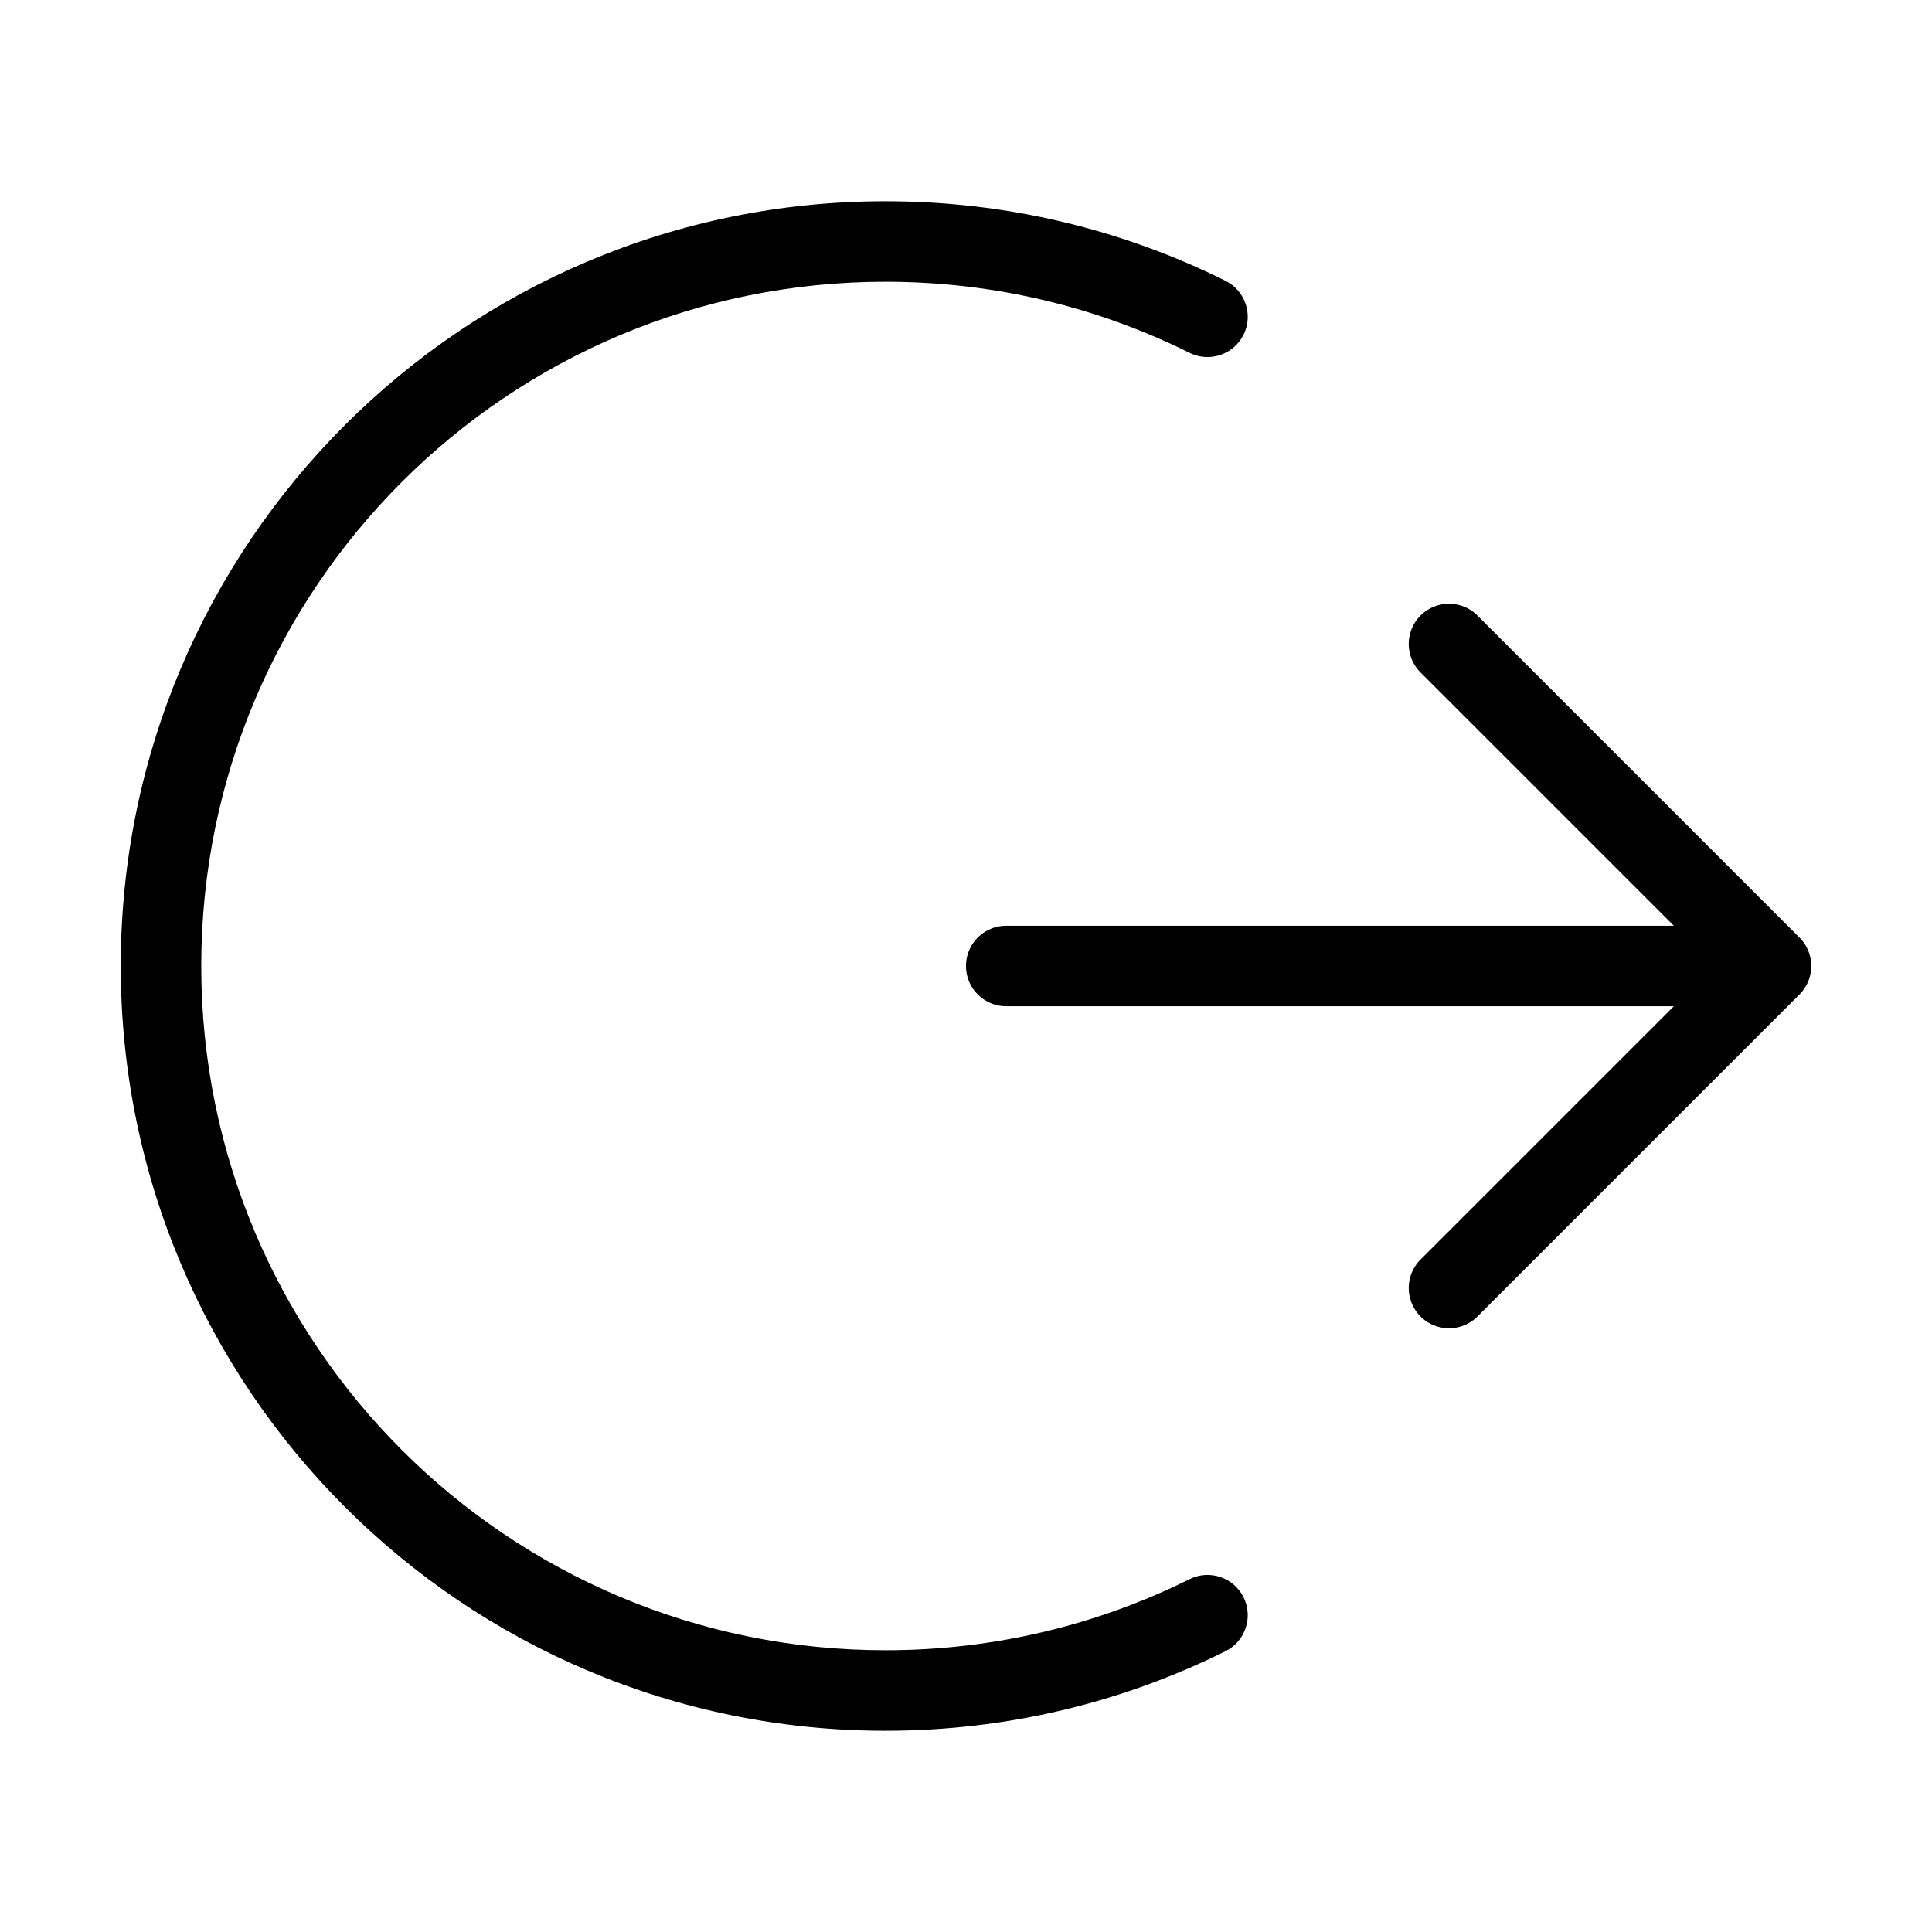
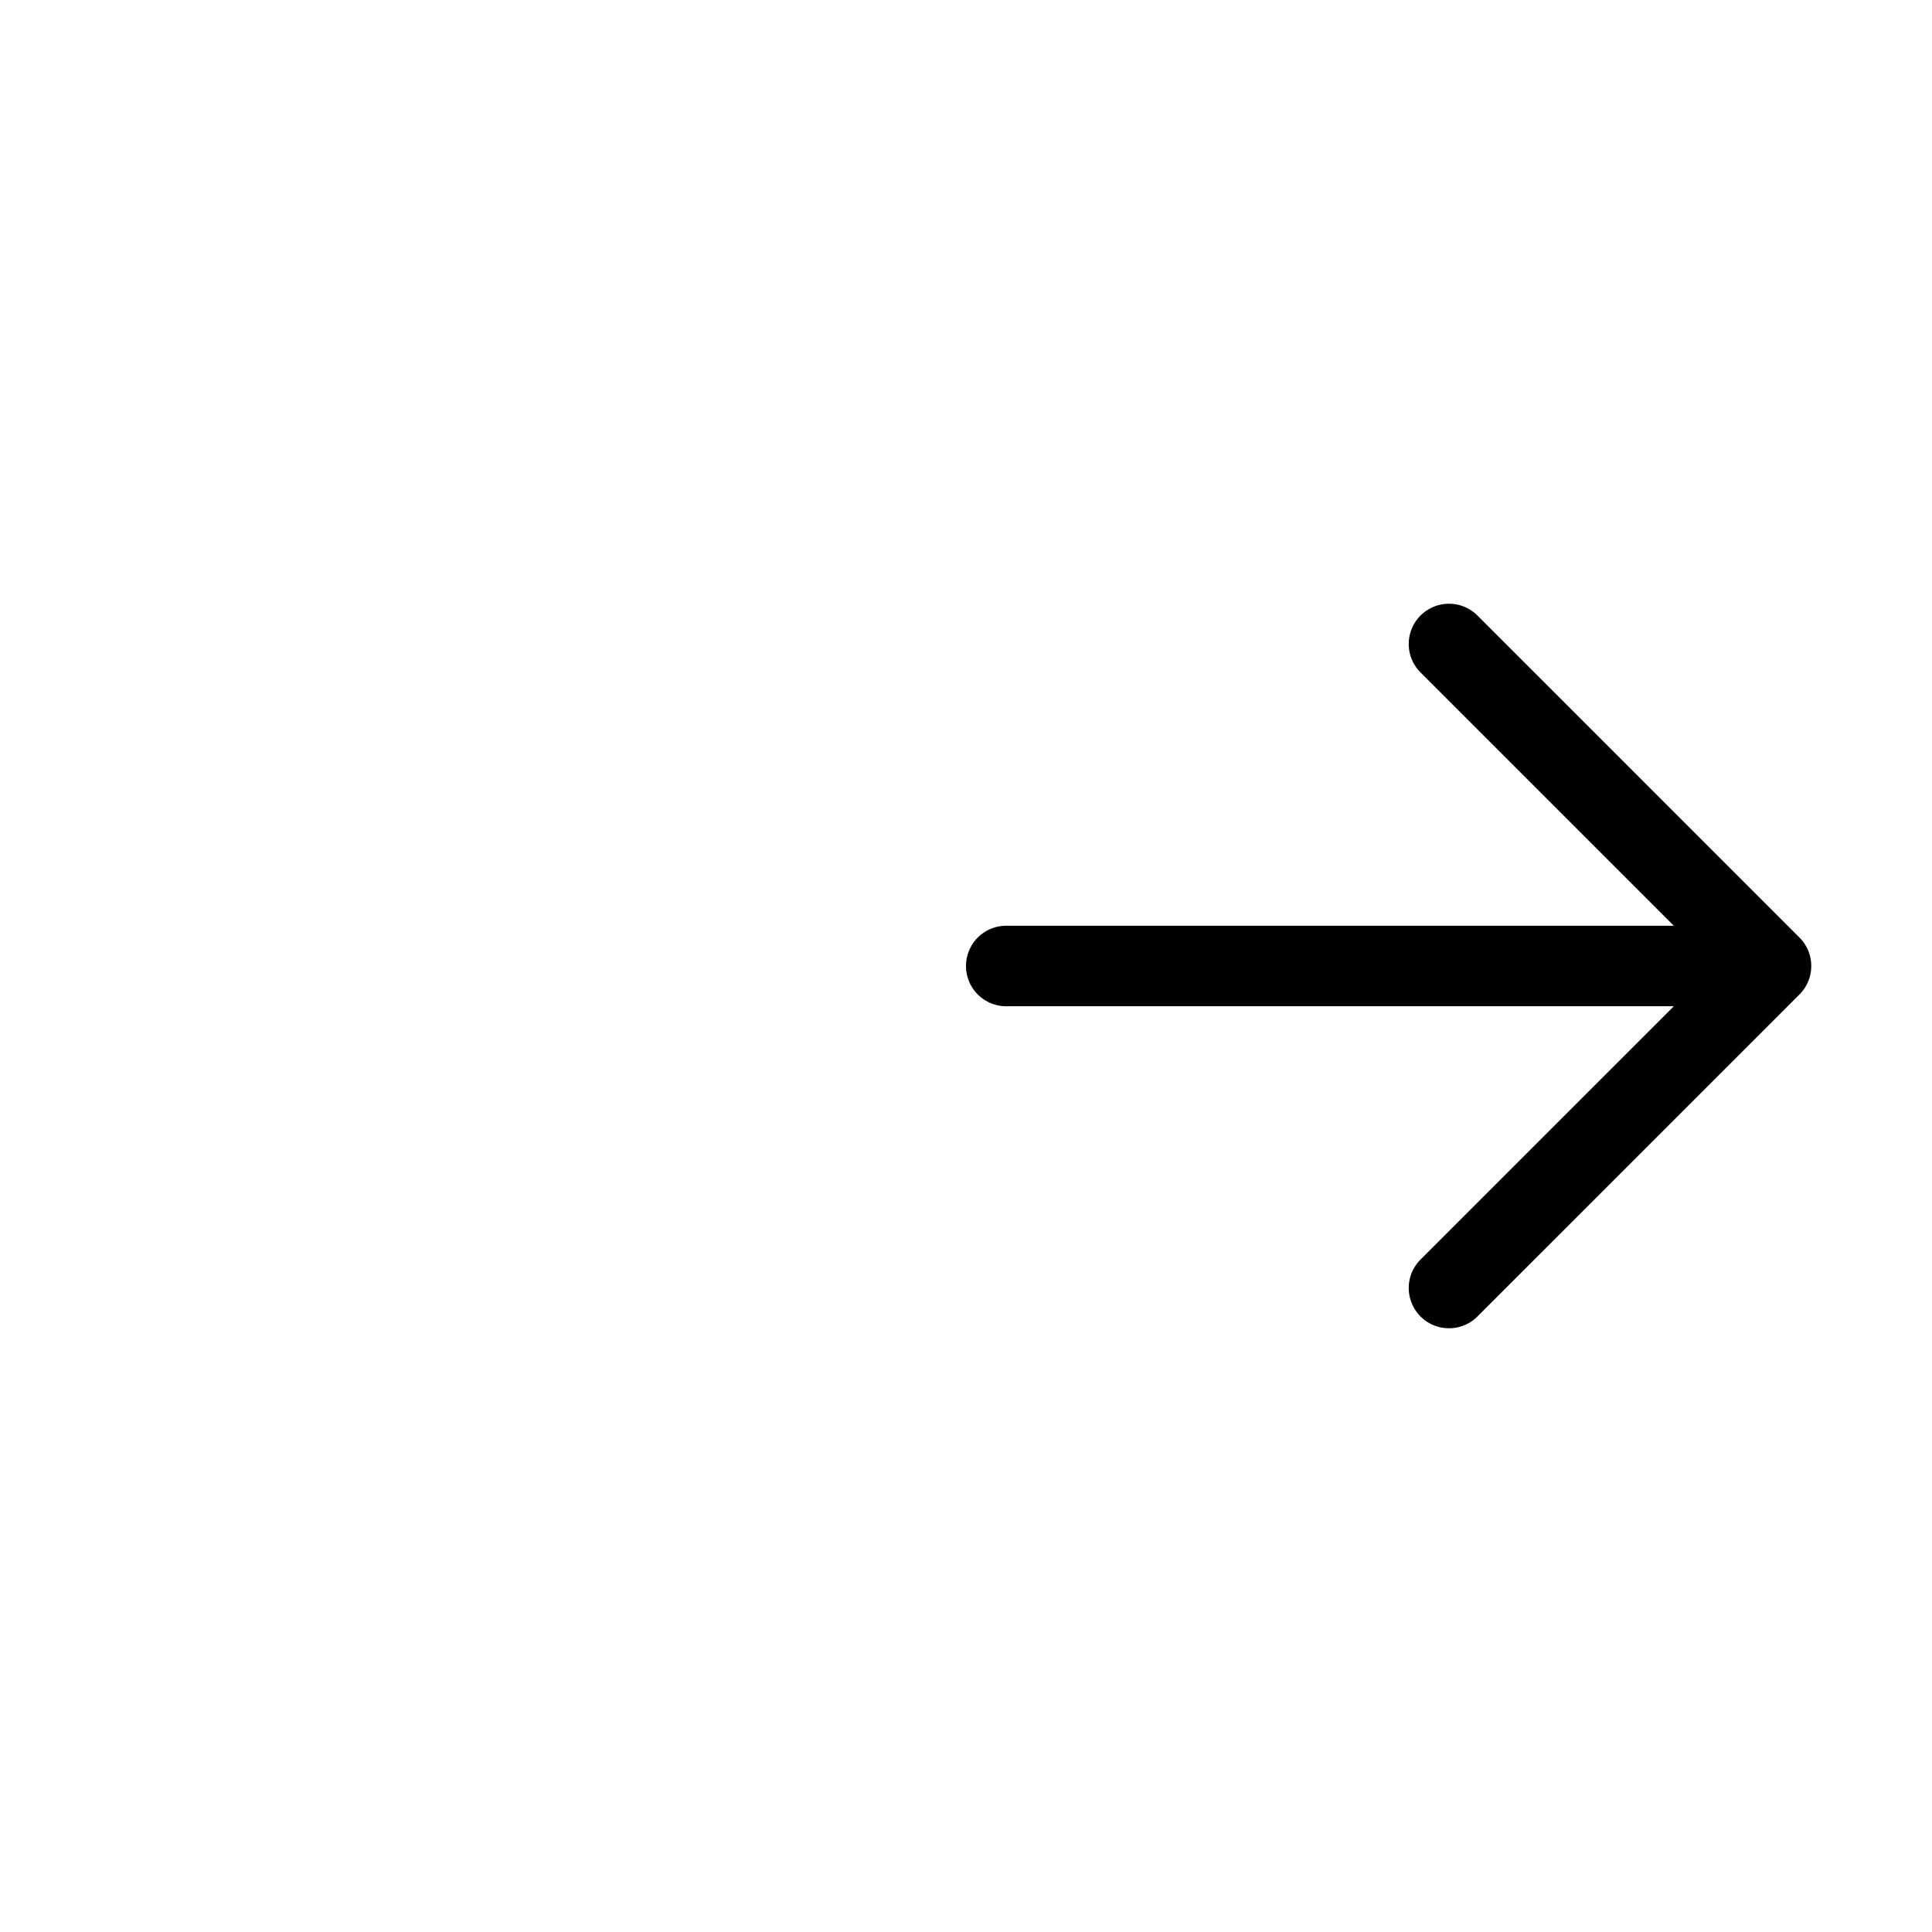
<svg xmlns="http://www.w3.org/2000/svg" fill="#000000" width="800px" height="800px" viewBox="0 0 1024 1024">
-   <path d="M106.667 512c0-200.295 162.371-362.667 362.667-362.667 57.937 0 112.644 13.57 161.173 37.687 10.551 5.243 23.356.941 28.599-9.61 5.239-10.551.939-23.355-9.613-28.599-54.293-26.982-115.486-42.144-180.16-42.144C245.473 106.667 64 288.141 64 512s181.474 405.333 405.333 405.333c64.674 0 125.867-15.164 180.16-42.146 10.551-5.244 14.852-18.044 9.613-28.595-5.244-10.551-18.048-14.857-28.599-9.613-48.529 24.115-103.236 37.687-161.173 37.687-200.295 0-362.667-162.372-362.667-362.667z" />
-   <path d="M783.087 326.249c-8.333-8.332-21.841-8.332-30.174 0-8.329 8.331-8.329 21.839 0 30.17l134.251 134.249h-353.83c-11.78 0-21.333 9.553-21.333 21.333s9.553 21.333 21.333 21.333h353.83L752.913 667.58c-8.329 8.333-8.329 21.841 0 30.174 8.333 8.329 21.841 8.329 30.174 0l170.667-170.667a21.29 21.29 0 004.655-6.985A21.31 21.31 0 00960 512a21.252 21.252 0 00-5.79-14.613l-.512-.525-170.611-170.613z" />
+   <path d="M783.087 326.249c-8.333-8.332-21.841-8.332-30.174 0-8.329 8.331-8.329 21.839 0 30.17l134.251 134.249h-353.83c-11.78 0-21.333 9.553-21.333 21.333s9.553 21.333 21.333 21.333h353.83L752.913 667.58c-8.329 8.333-8.329 21.841 0 30.174 8.333 8.329 21.841 8.329 30.174 0l170.667-170.667a21.29 21.29 0 004.655-6.985A21.31 21.31 0 00960 512a21.252 21.252 0 00-5.79-14.613l-.512-.525-170.611-170.613" />
</svg>